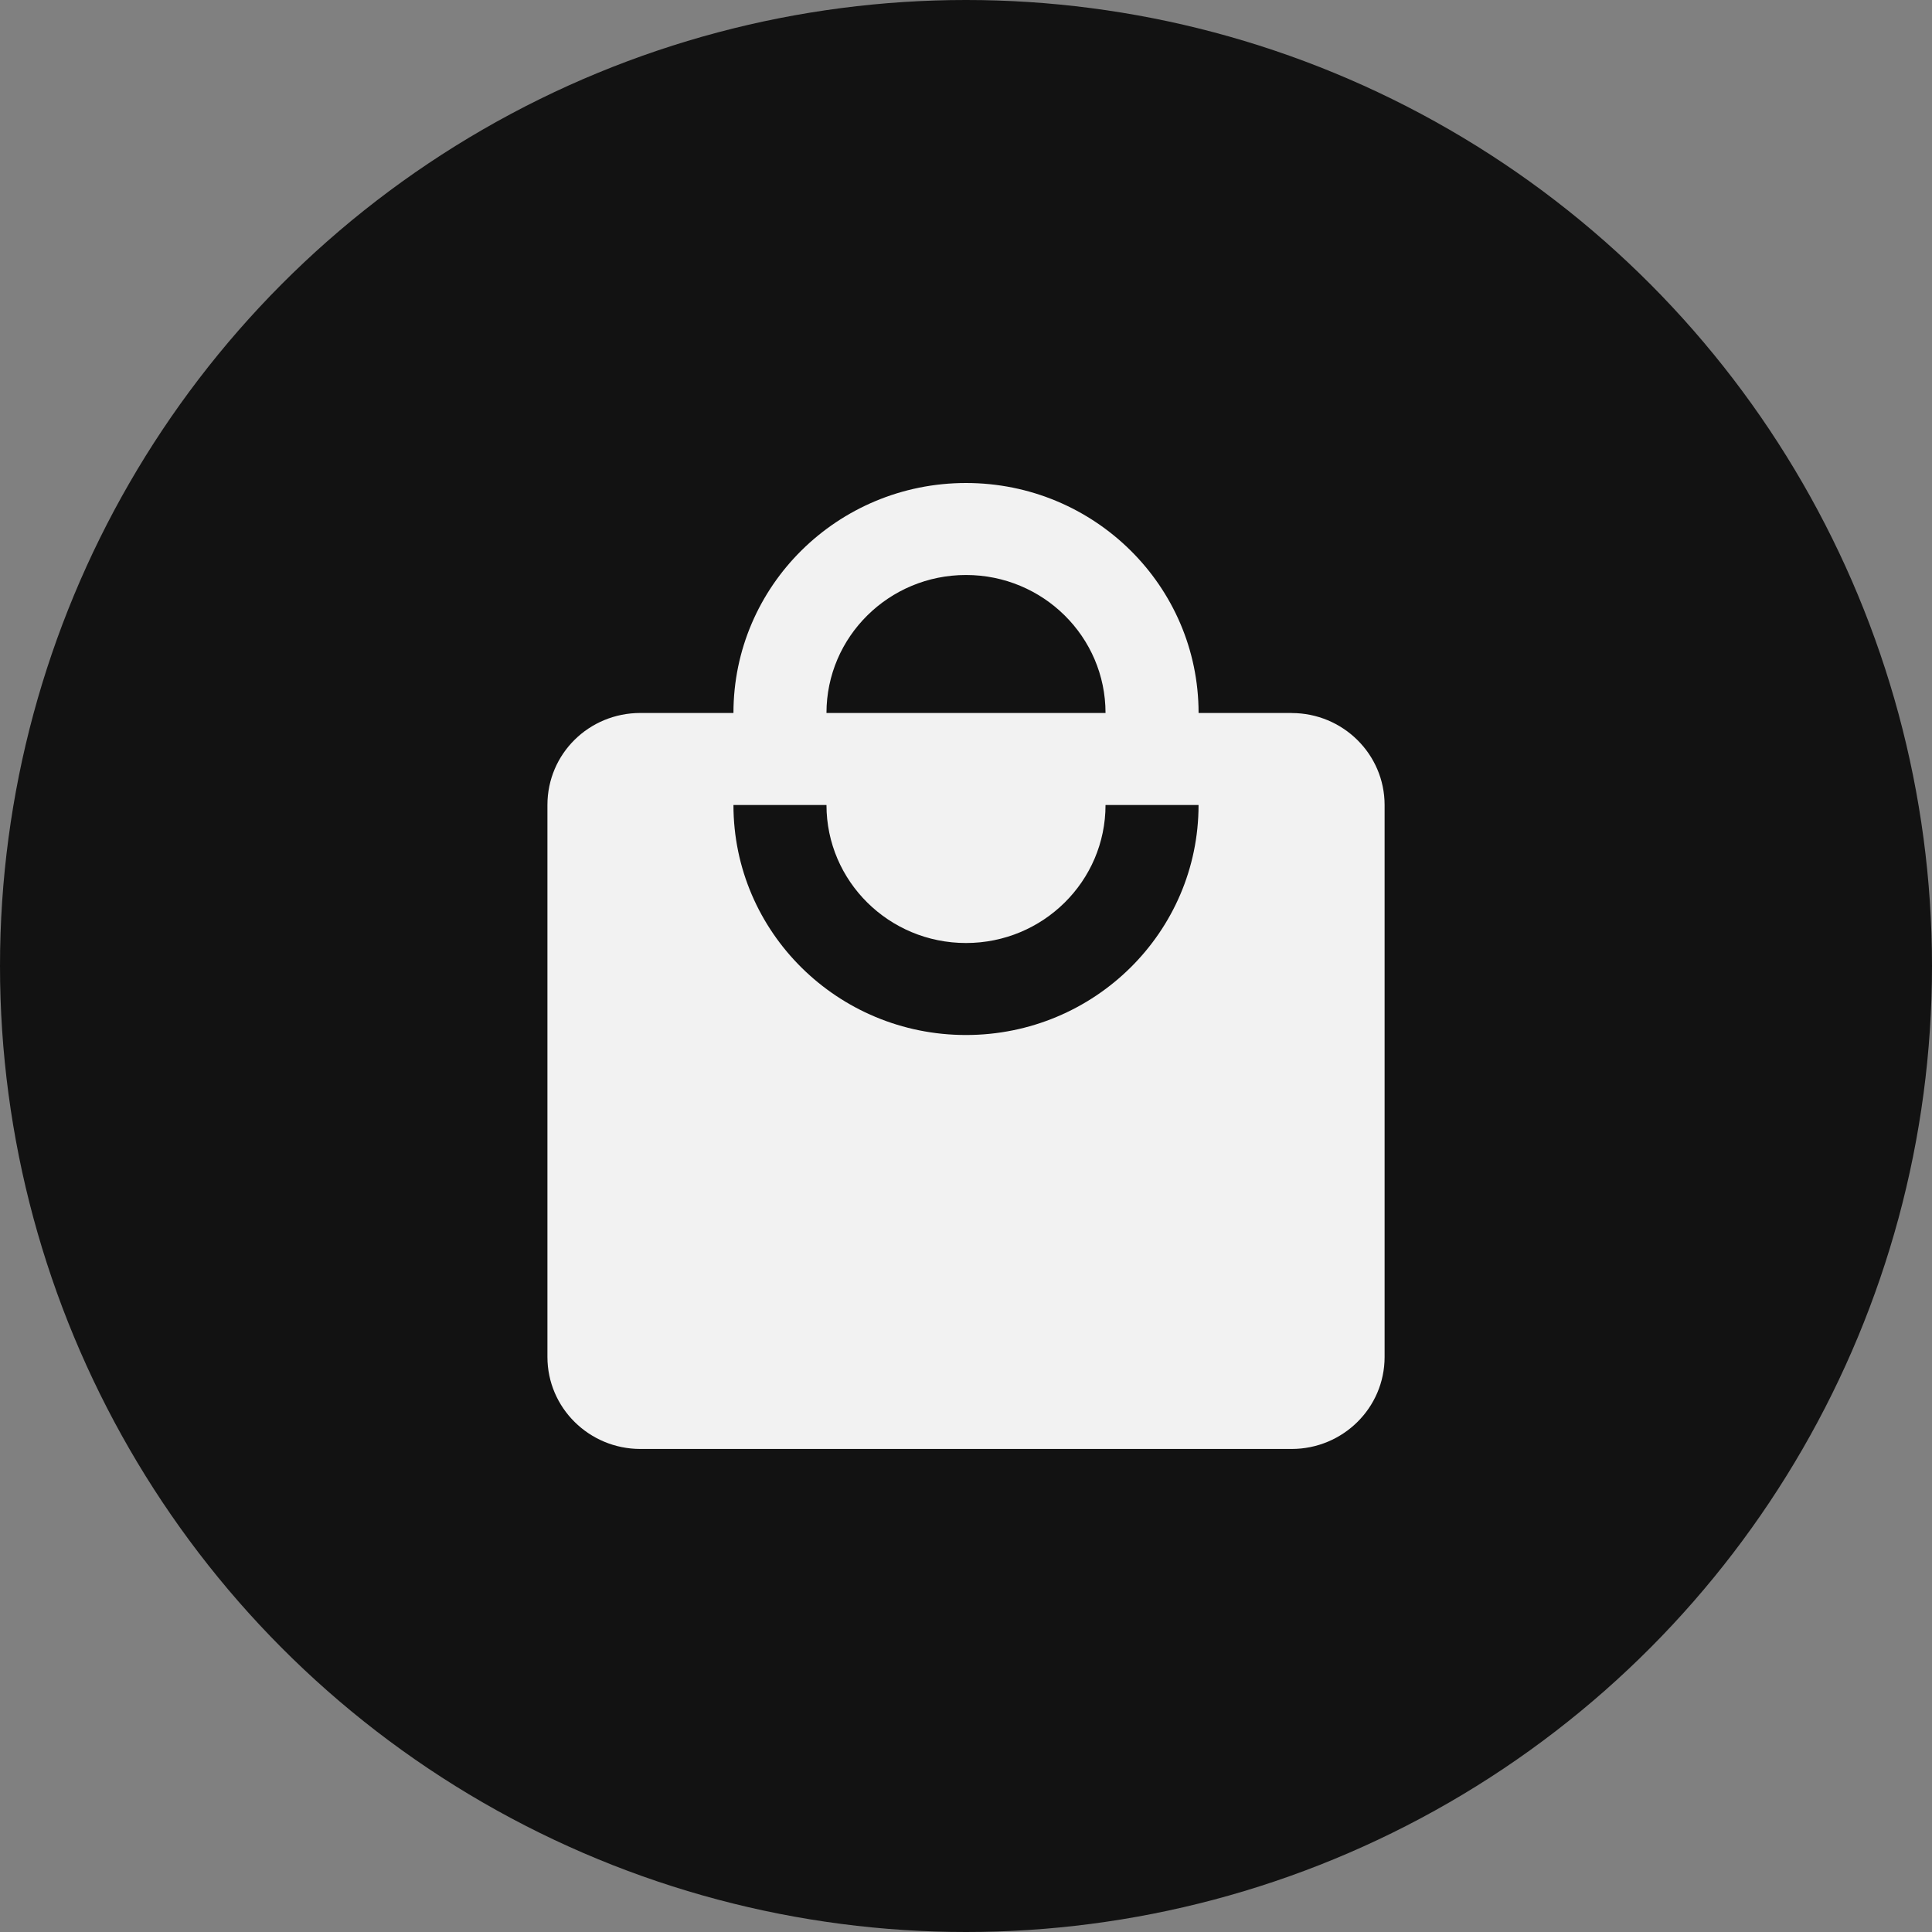
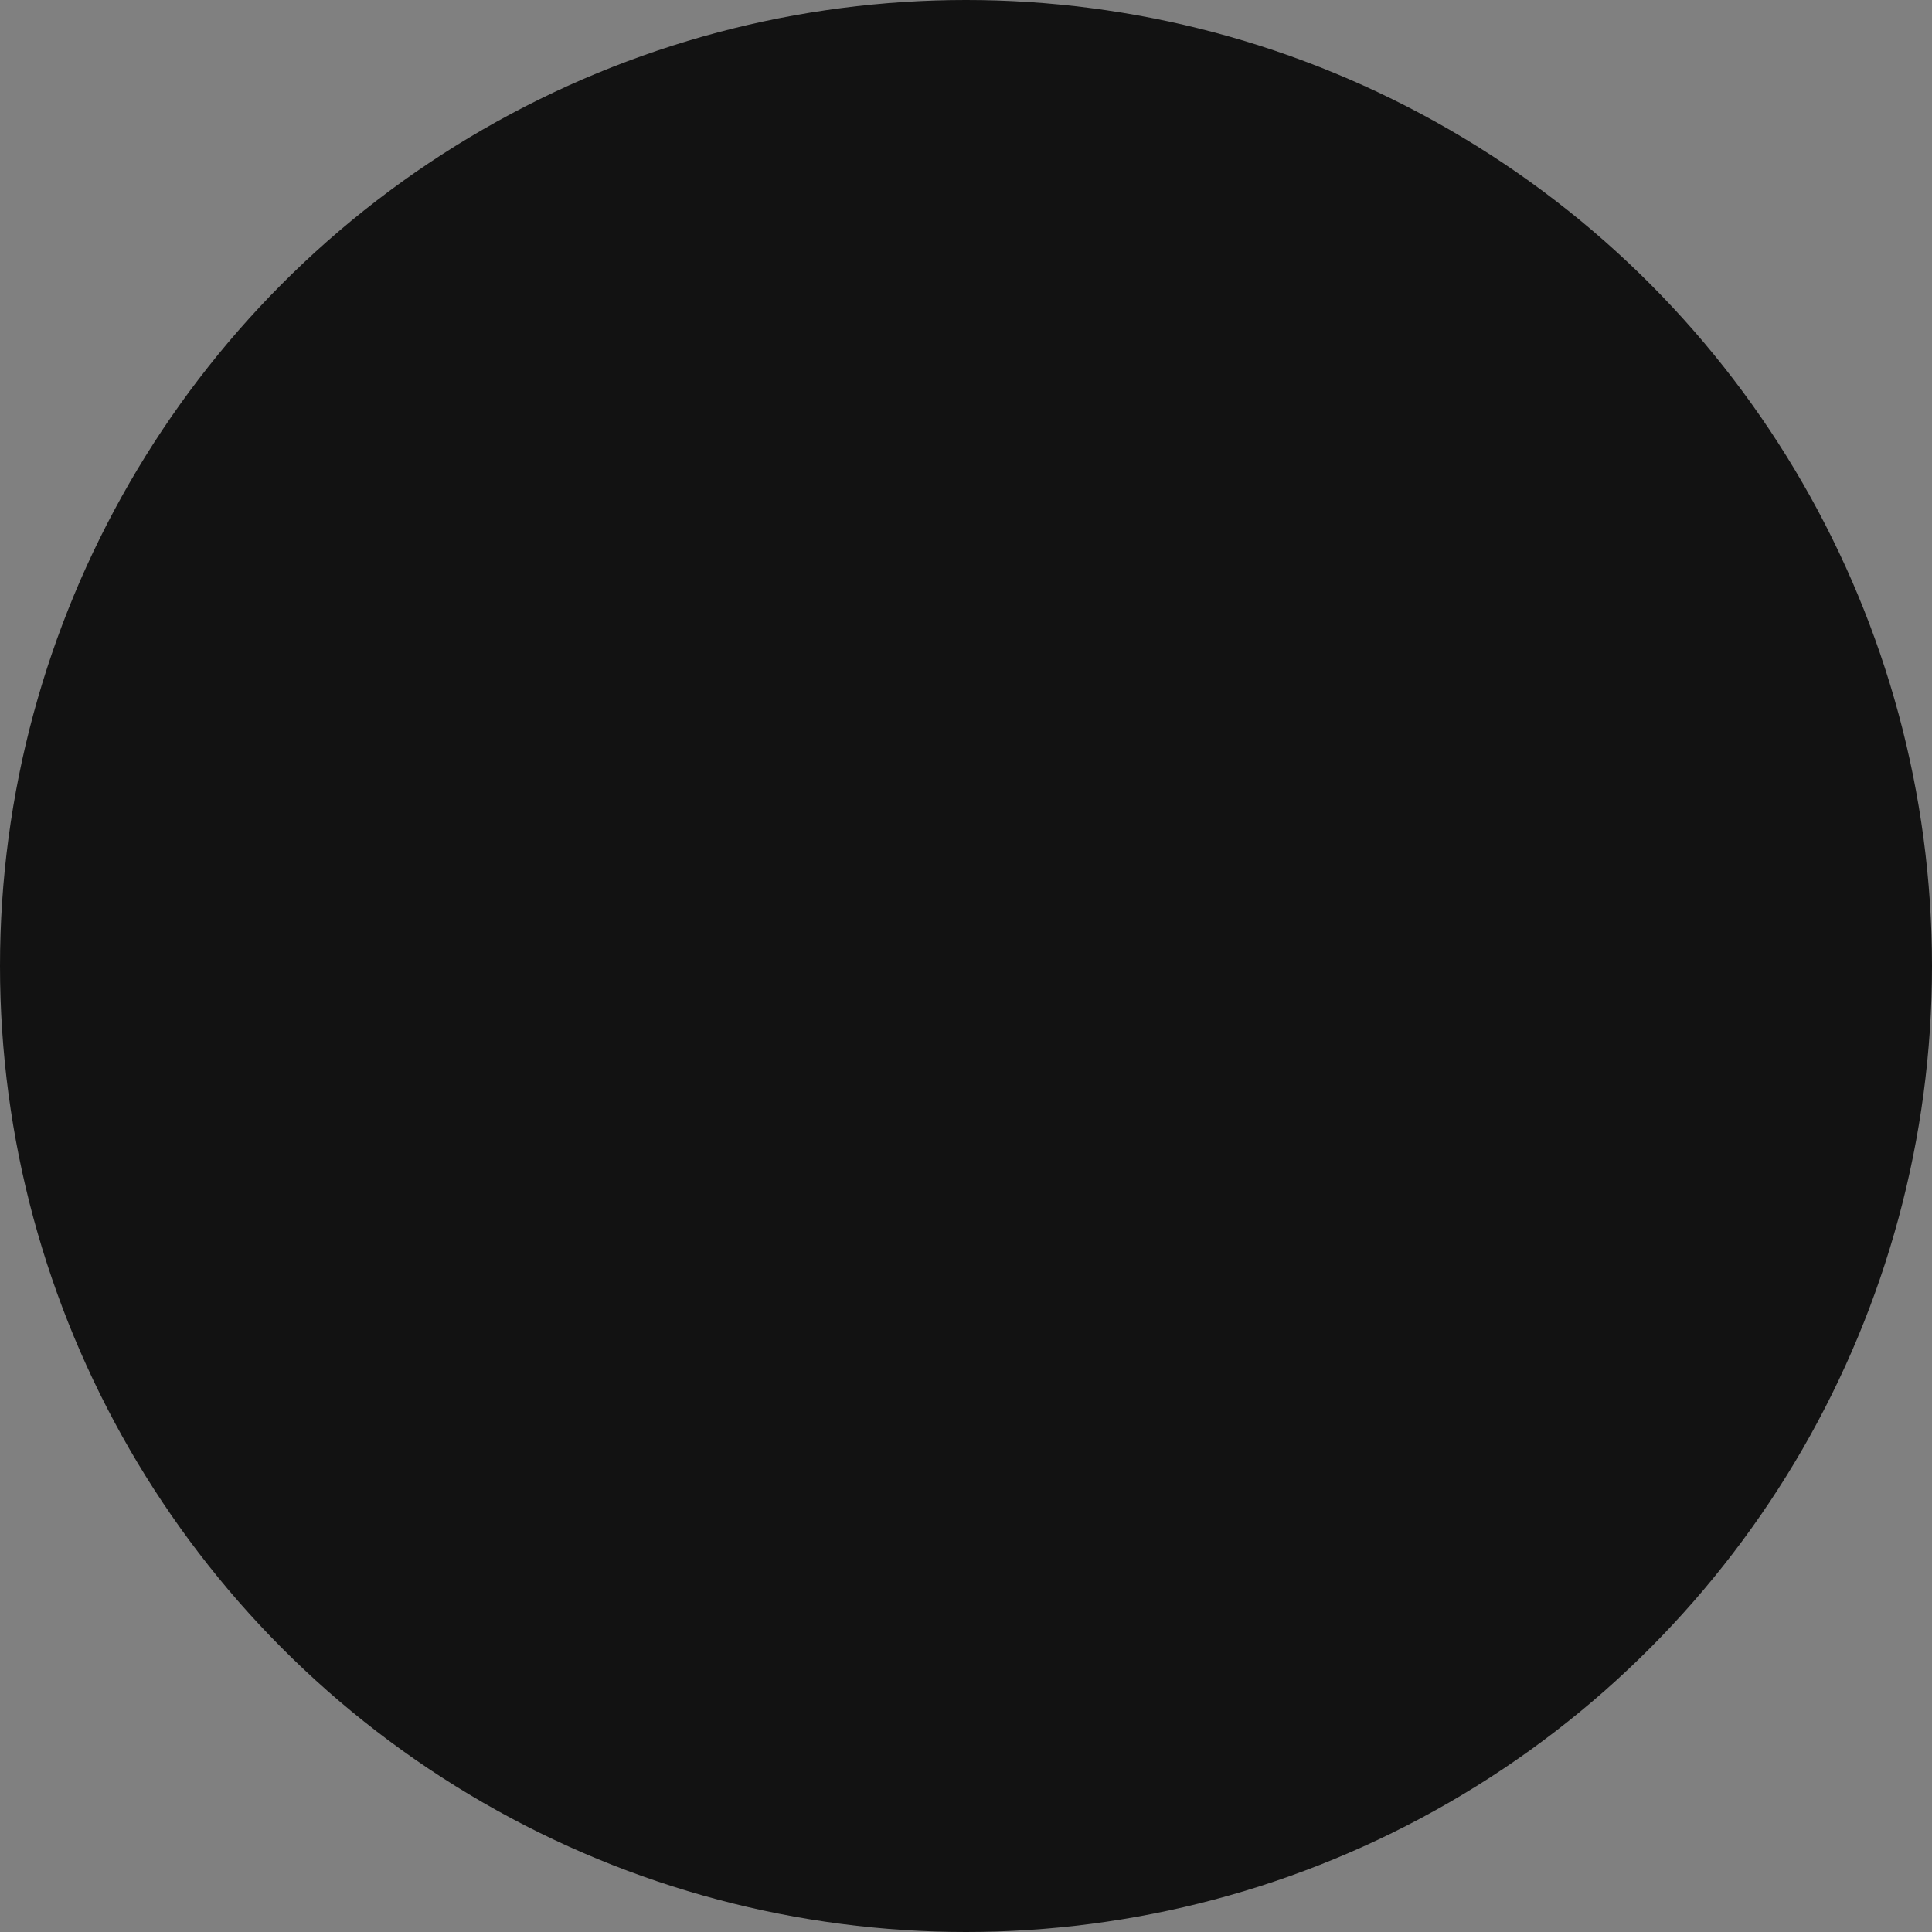
<svg xmlns="http://www.w3.org/2000/svg" width="60" height="60" viewBox="0 0 60 60" fill="none">
  <rect x="0" y="0" width="60" height="60" fill="#808080" stroke="none" />
  <circle cx="30" cy="30" r="30" fill="#121212" />
  <g clip-path="url(#clip0_4158_1353)">
-     <path d="M30 32.143C26.011 32.143 22.778 28.945 22.778 25H25.667C25.667 27.367 27.607 29.286 30 29.286C32.393 29.286 34.333 27.367 34.333 25H37.222C37.222 28.946 33.988 32.143 30 32.143ZM30 17.857C32.393 17.857 34.333 19.776 34.333 22.142H25.667C25.667 19.776 27.607 17.857 30 17.857ZM40.111 22.142H37.223C37.222 18.198 33.989 15 30 15C26.011 15 22.778 18.198 22.778 22.142H19.89C18.286 22.142 17.001 23.413 17.001 24.999V42.142C17.001 43.72 18.295 44.999 19.89 44.999H40.111C41.707 44.999 43 43.72 43 42.142V25C43 23.423 41.707 22.144 40.111 22.144V22.142Z" fill="#F2F2F2" />
-   </g>
+     </g>
  <defs>
    <clipPath id="clip0_4158_1353">
      <rect width="26" height="30" fill="white" transform="translate(17 15)" />
    </clipPath>
  </defs>
</svg>